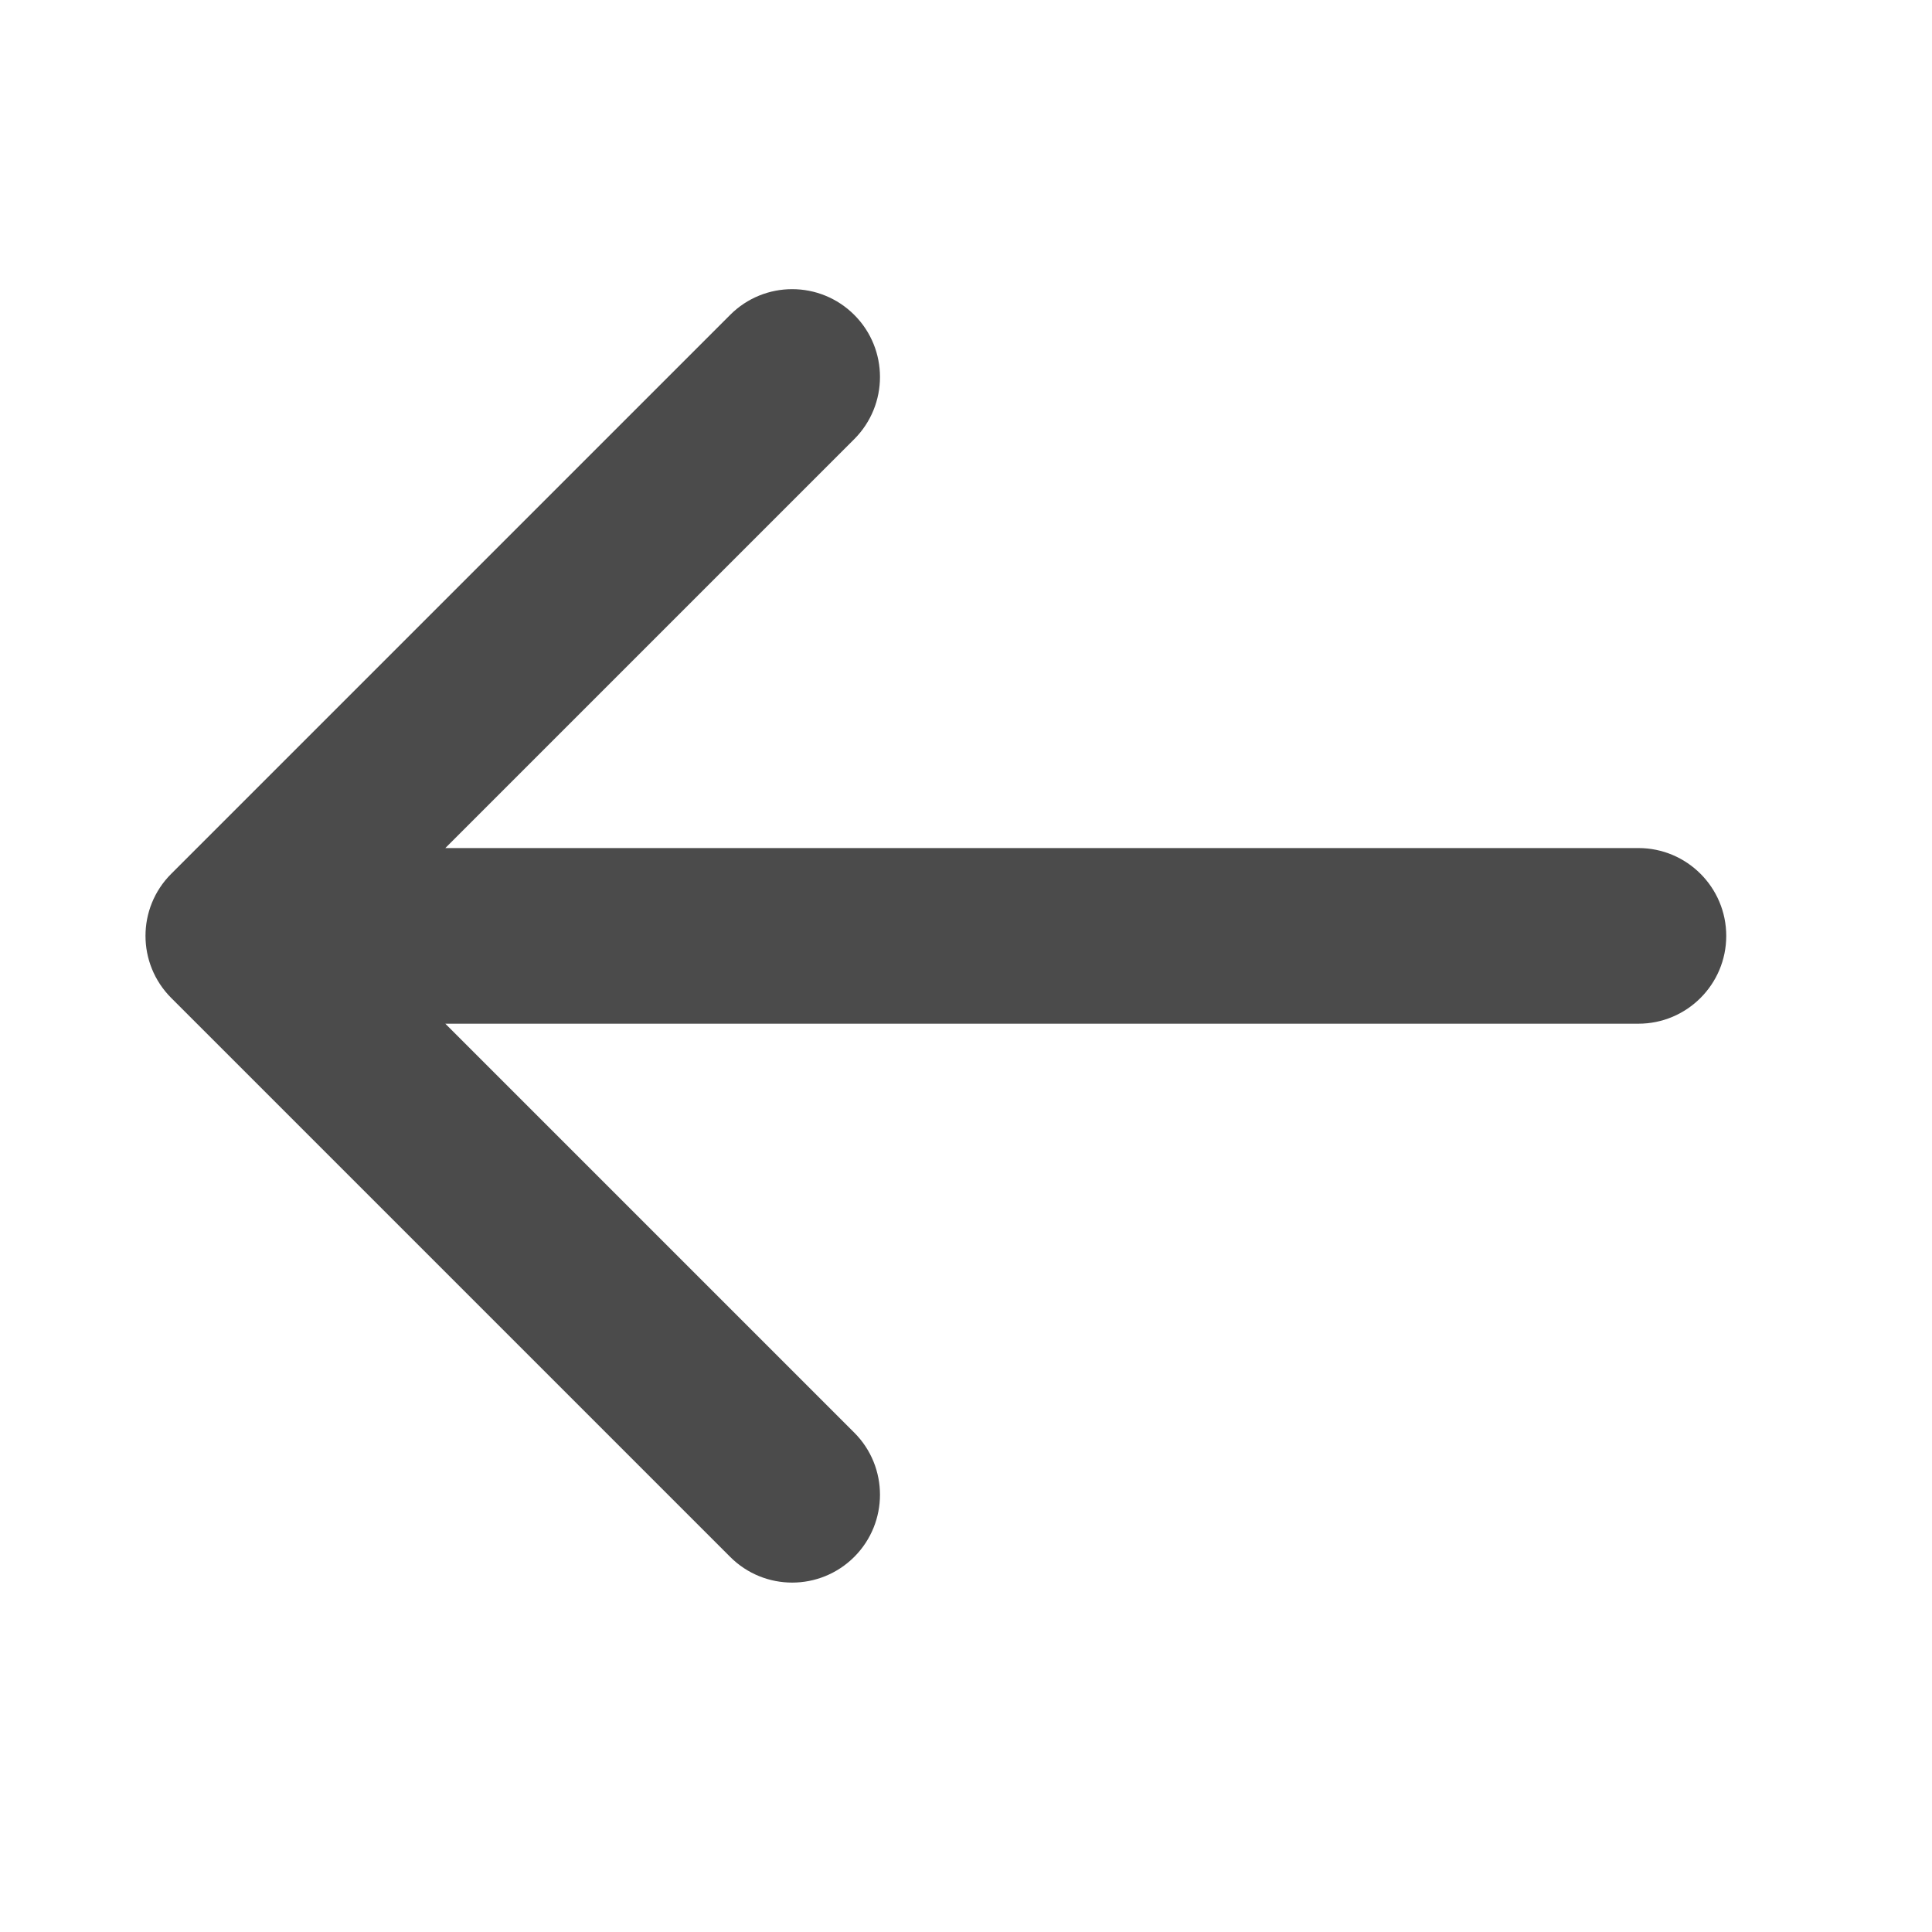
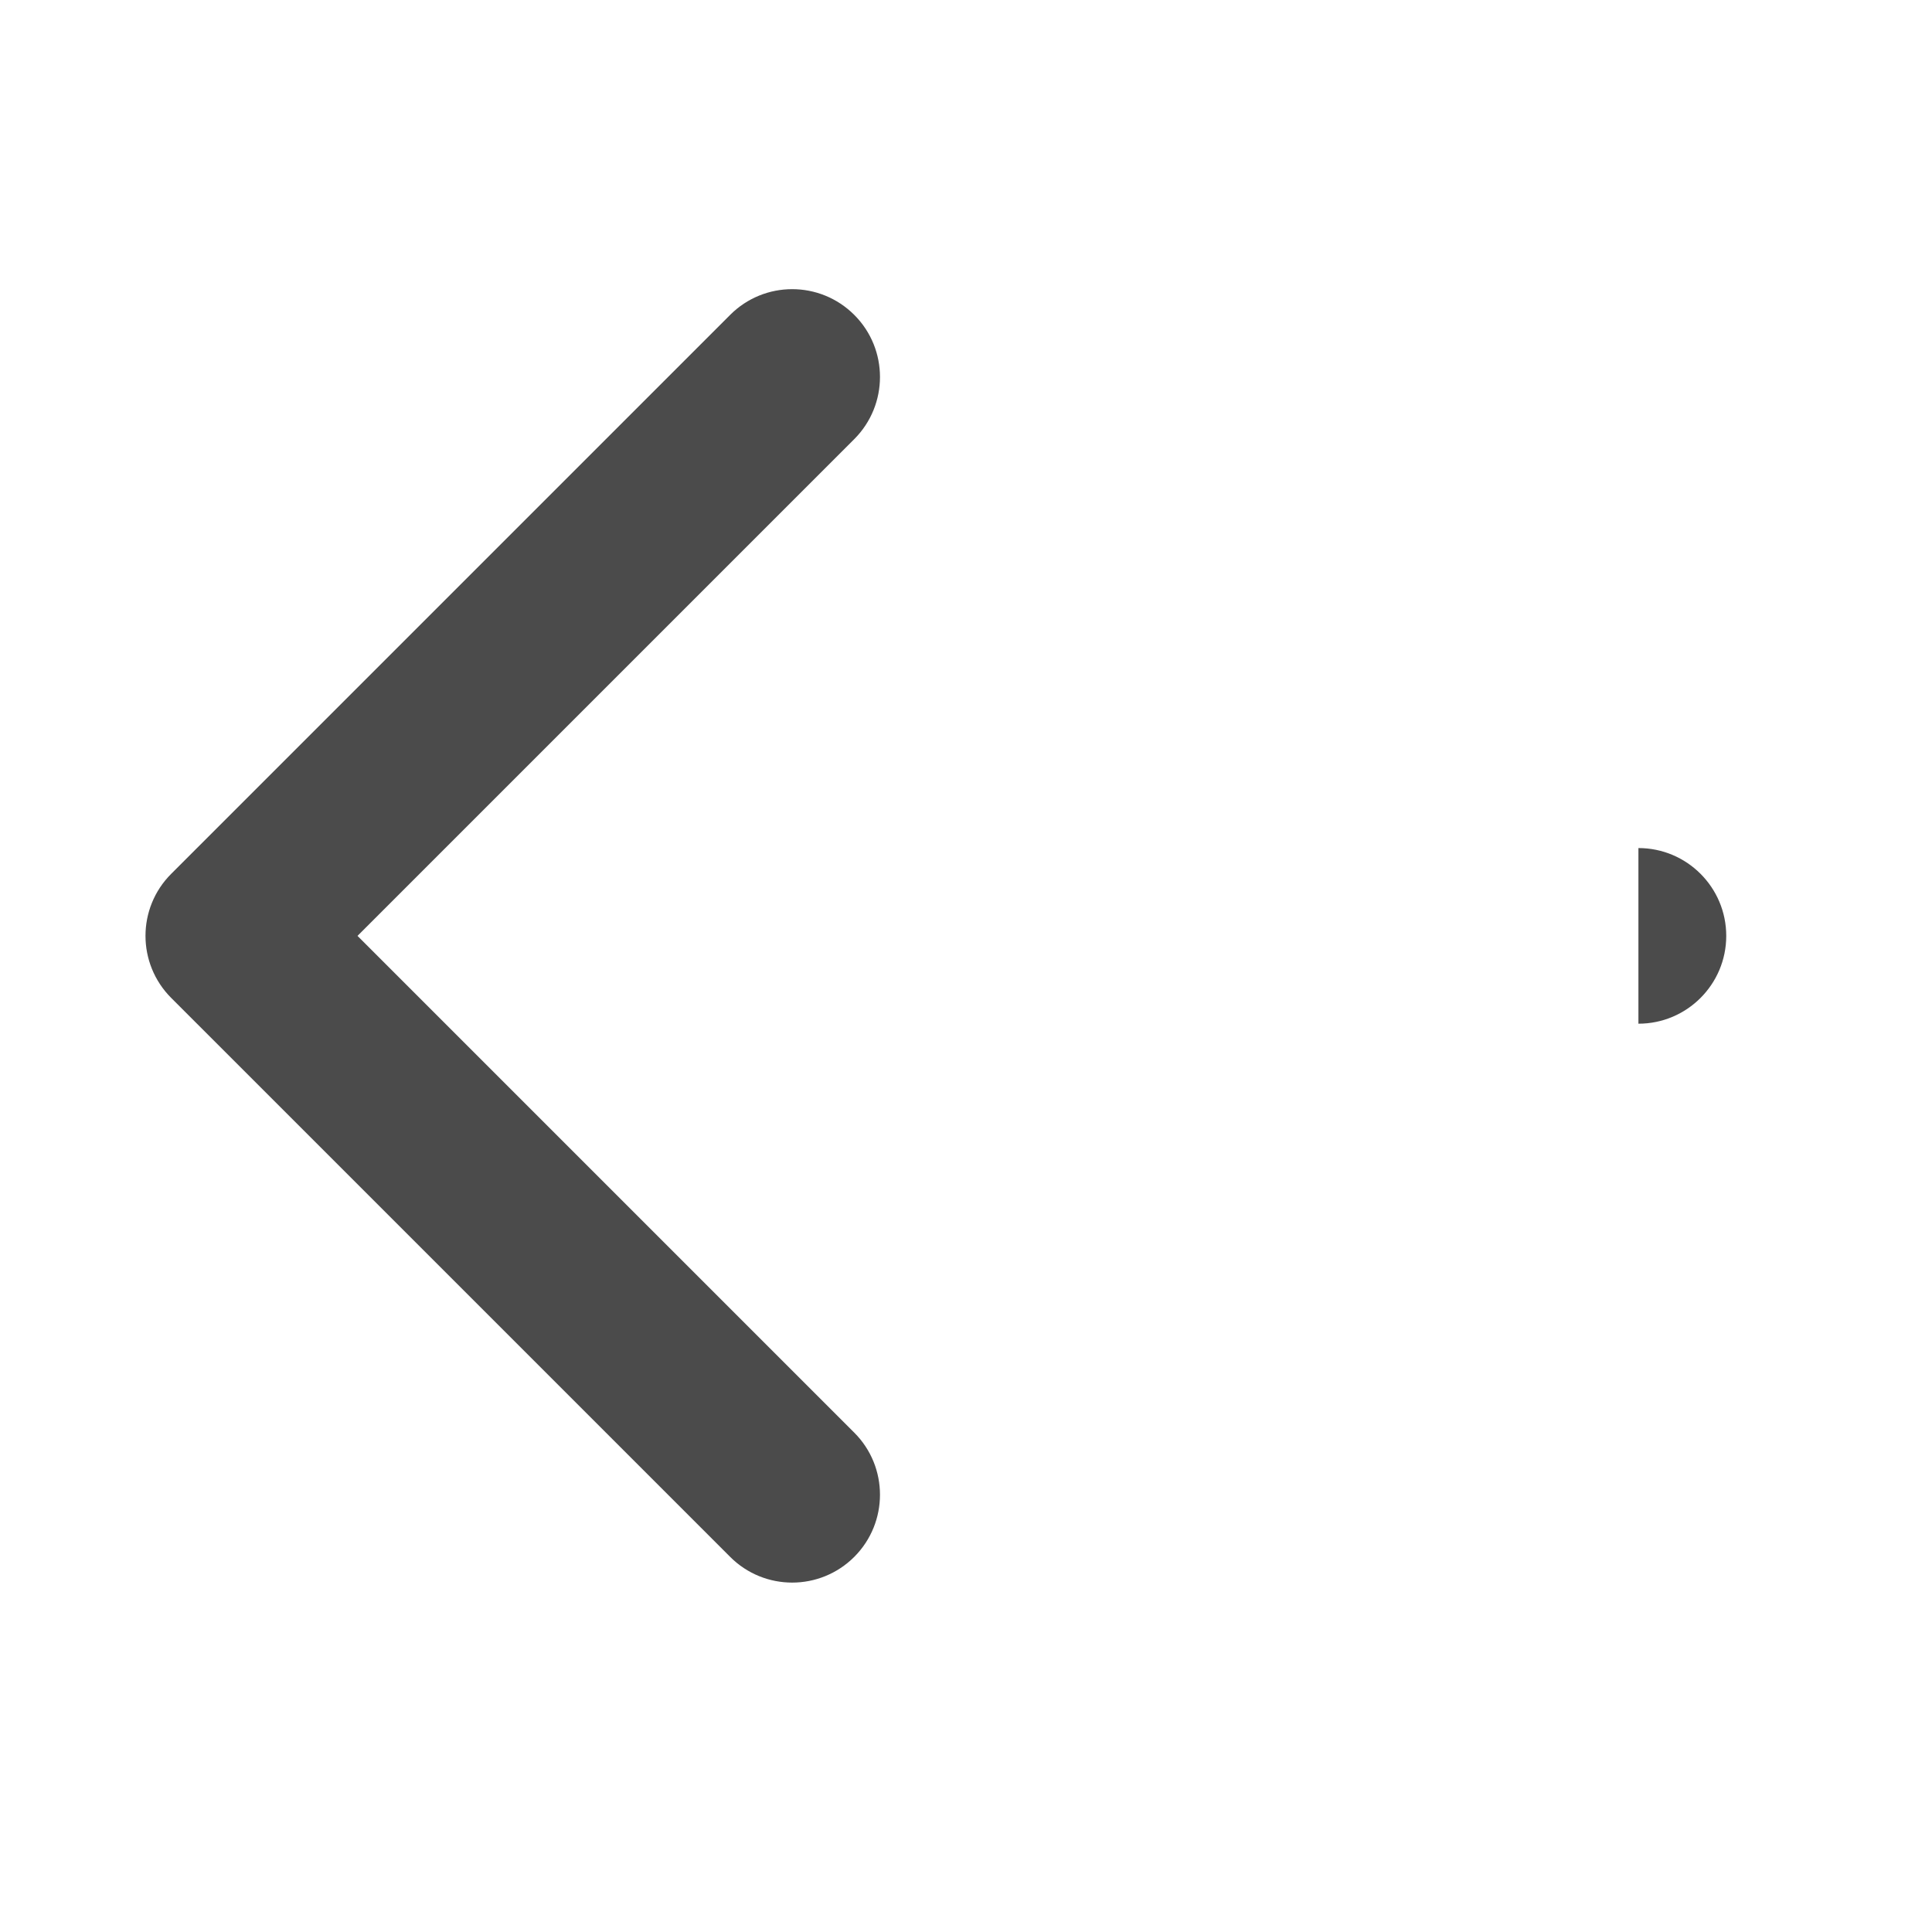
<svg xmlns="http://www.w3.org/2000/svg" width="22" height="22" viewBox="0 0 22 22" fill="none">
-   <path d="M18.657 11.657C19.209 11.657 19.657 11.209 19.657 10.657C19.657 10.105 19.209 9.657 18.657 9.657V11.657ZM1.95 9.95C1.559 10.34 1.559 10.973 1.95 11.364L8.314 17.728C8.704 18.119 9.337 18.119 9.728 17.728C10.118 17.337 10.118 16.704 9.728 16.314L4.071 10.657L9.728 5C10.118 4.609 10.118 3.976 9.728 3.586C9.337 3.195 8.704 3.195 8.314 3.586L1.95 9.95ZM18.657 9.657H2.657V11.657H18.657V9.657Z" fill="#4B4B4B" />
+   <path d="M18.657 11.657C19.209 11.657 19.657 11.209 19.657 10.657C19.657 10.105 19.209 9.657 18.657 9.657V11.657ZM1.95 9.95C1.559 10.34 1.559 10.973 1.95 11.364L8.314 17.728C8.704 18.119 9.337 18.119 9.728 17.728C10.118 17.337 10.118 16.704 9.728 16.314L4.071 10.657L9.728 5C10.118 4.609 10.118 3.976 9.728 3.586C9.337 3.195 8.704 3.195 8.314 3.586L1.95 9.95ZM18.657 9.657H2.657H18.657V9.657Z" fill="#4B4B4B" />
</svg>